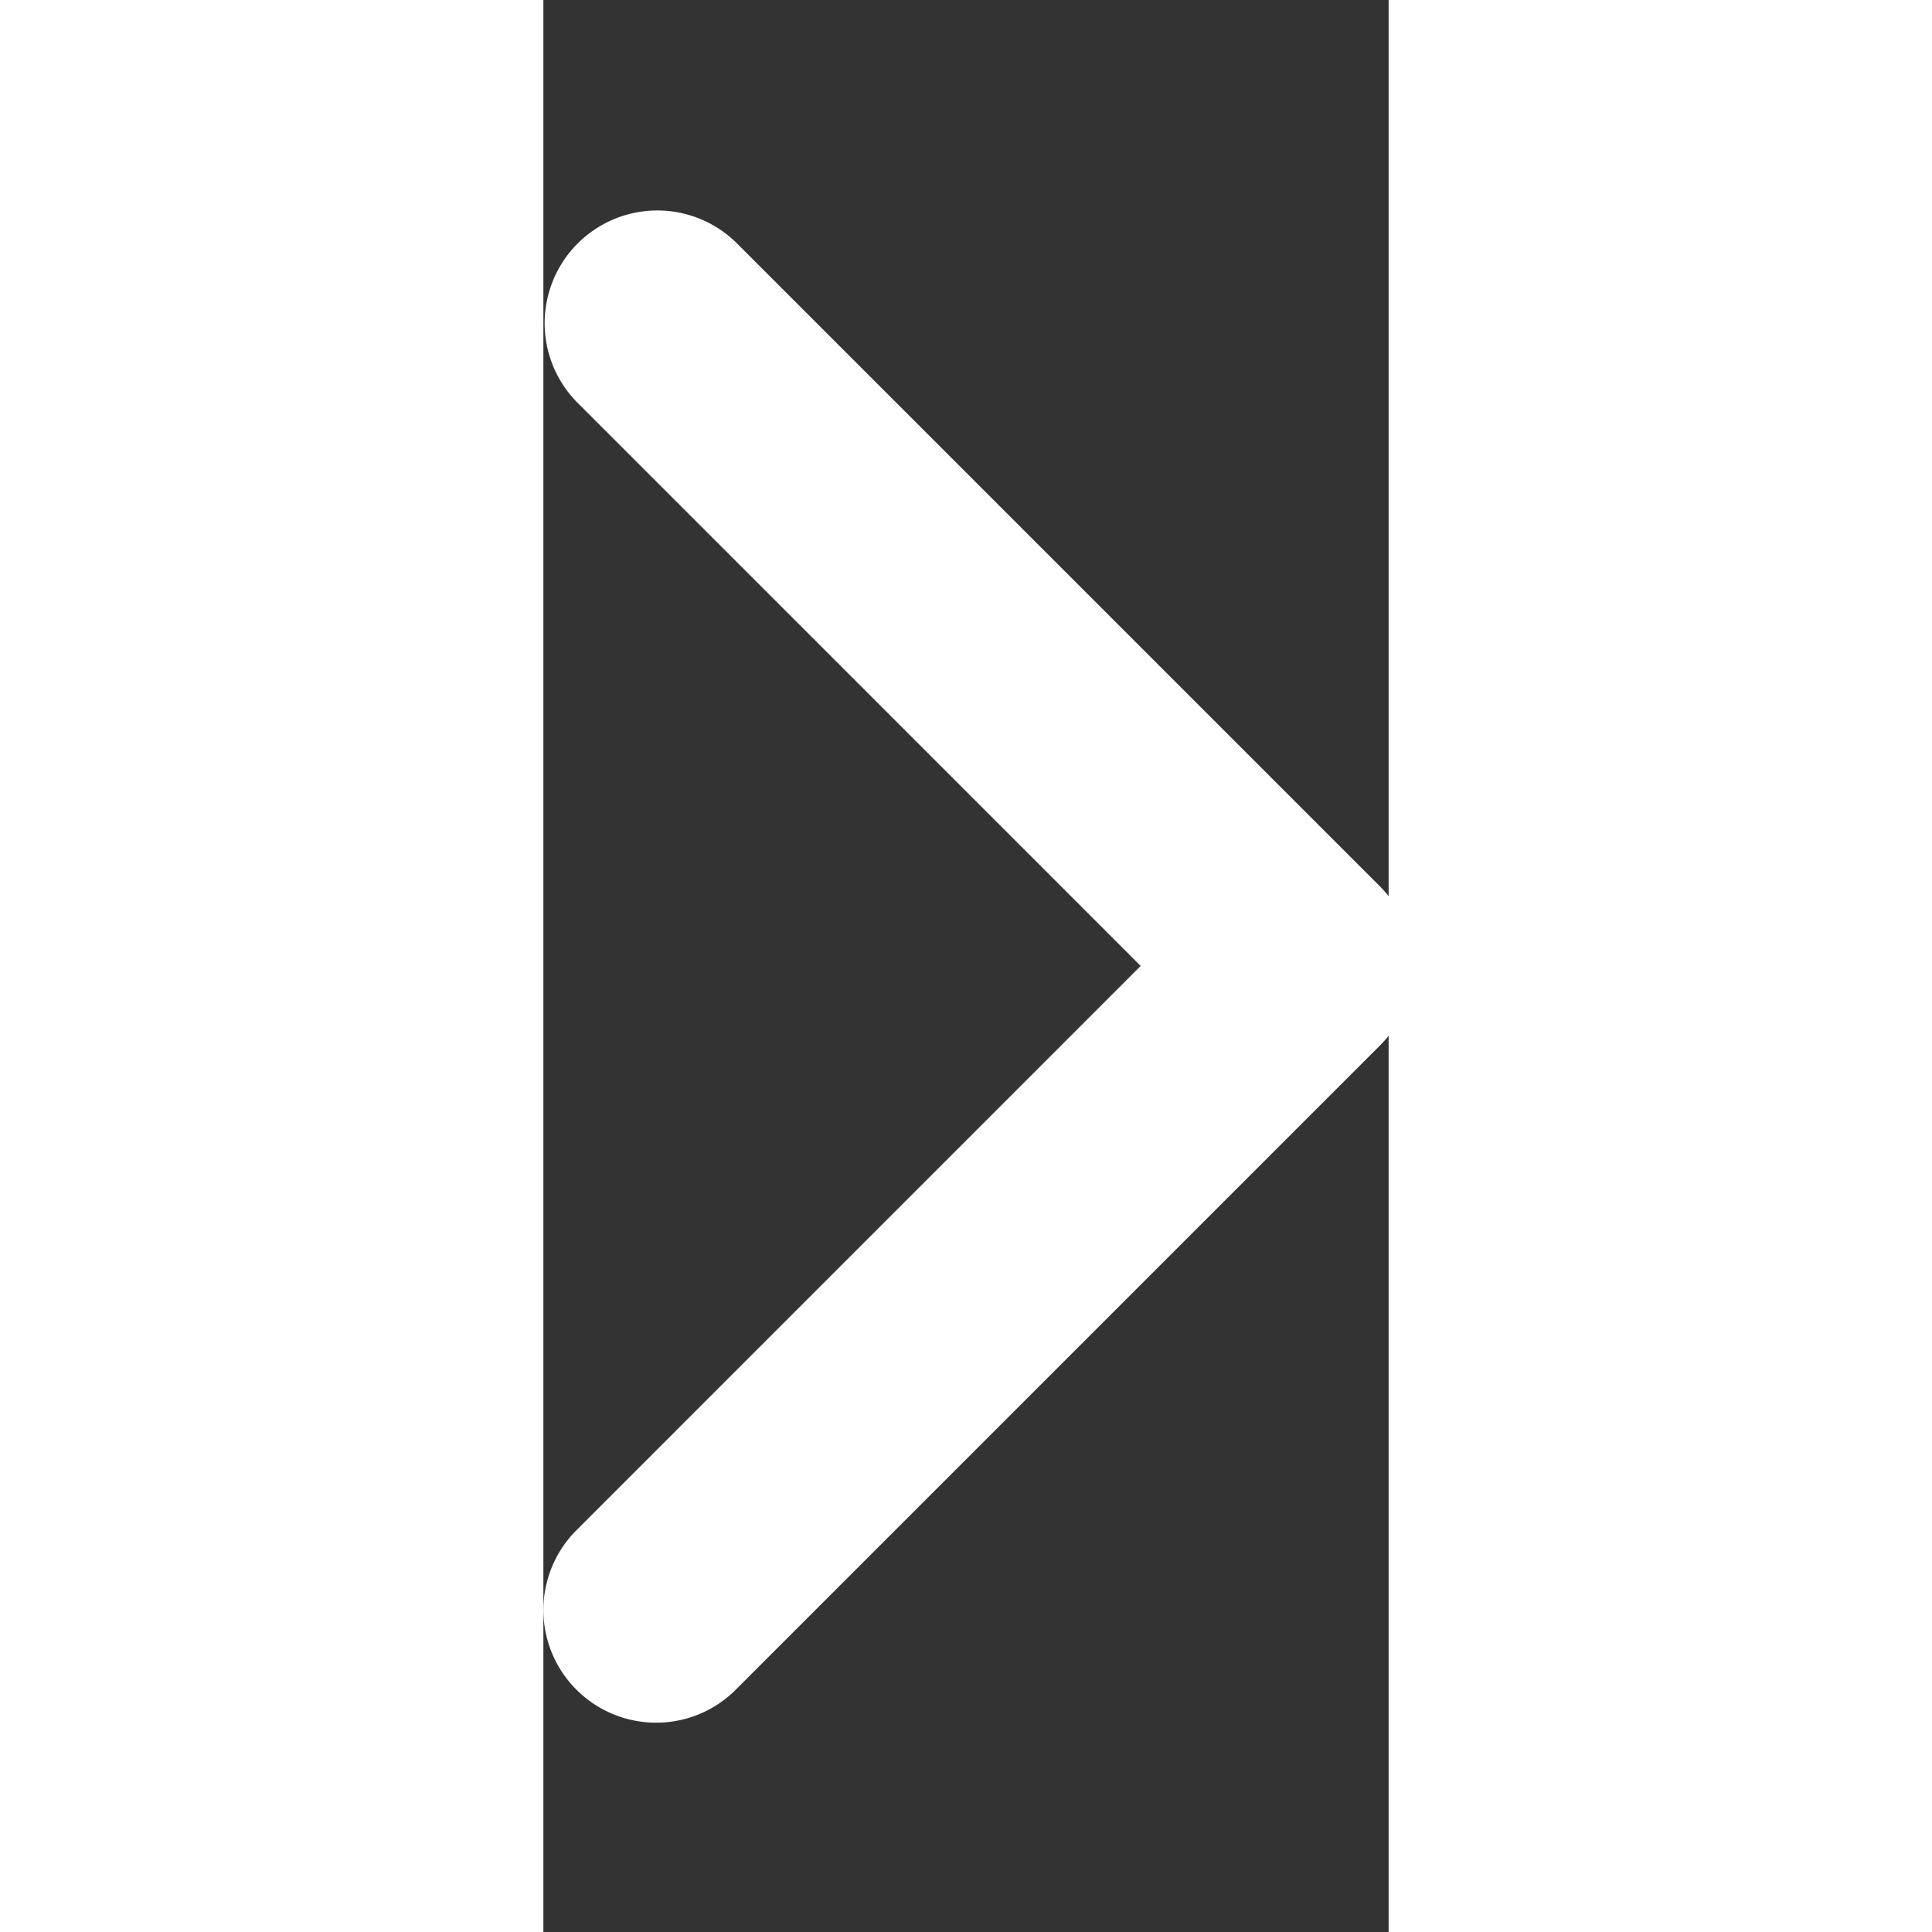
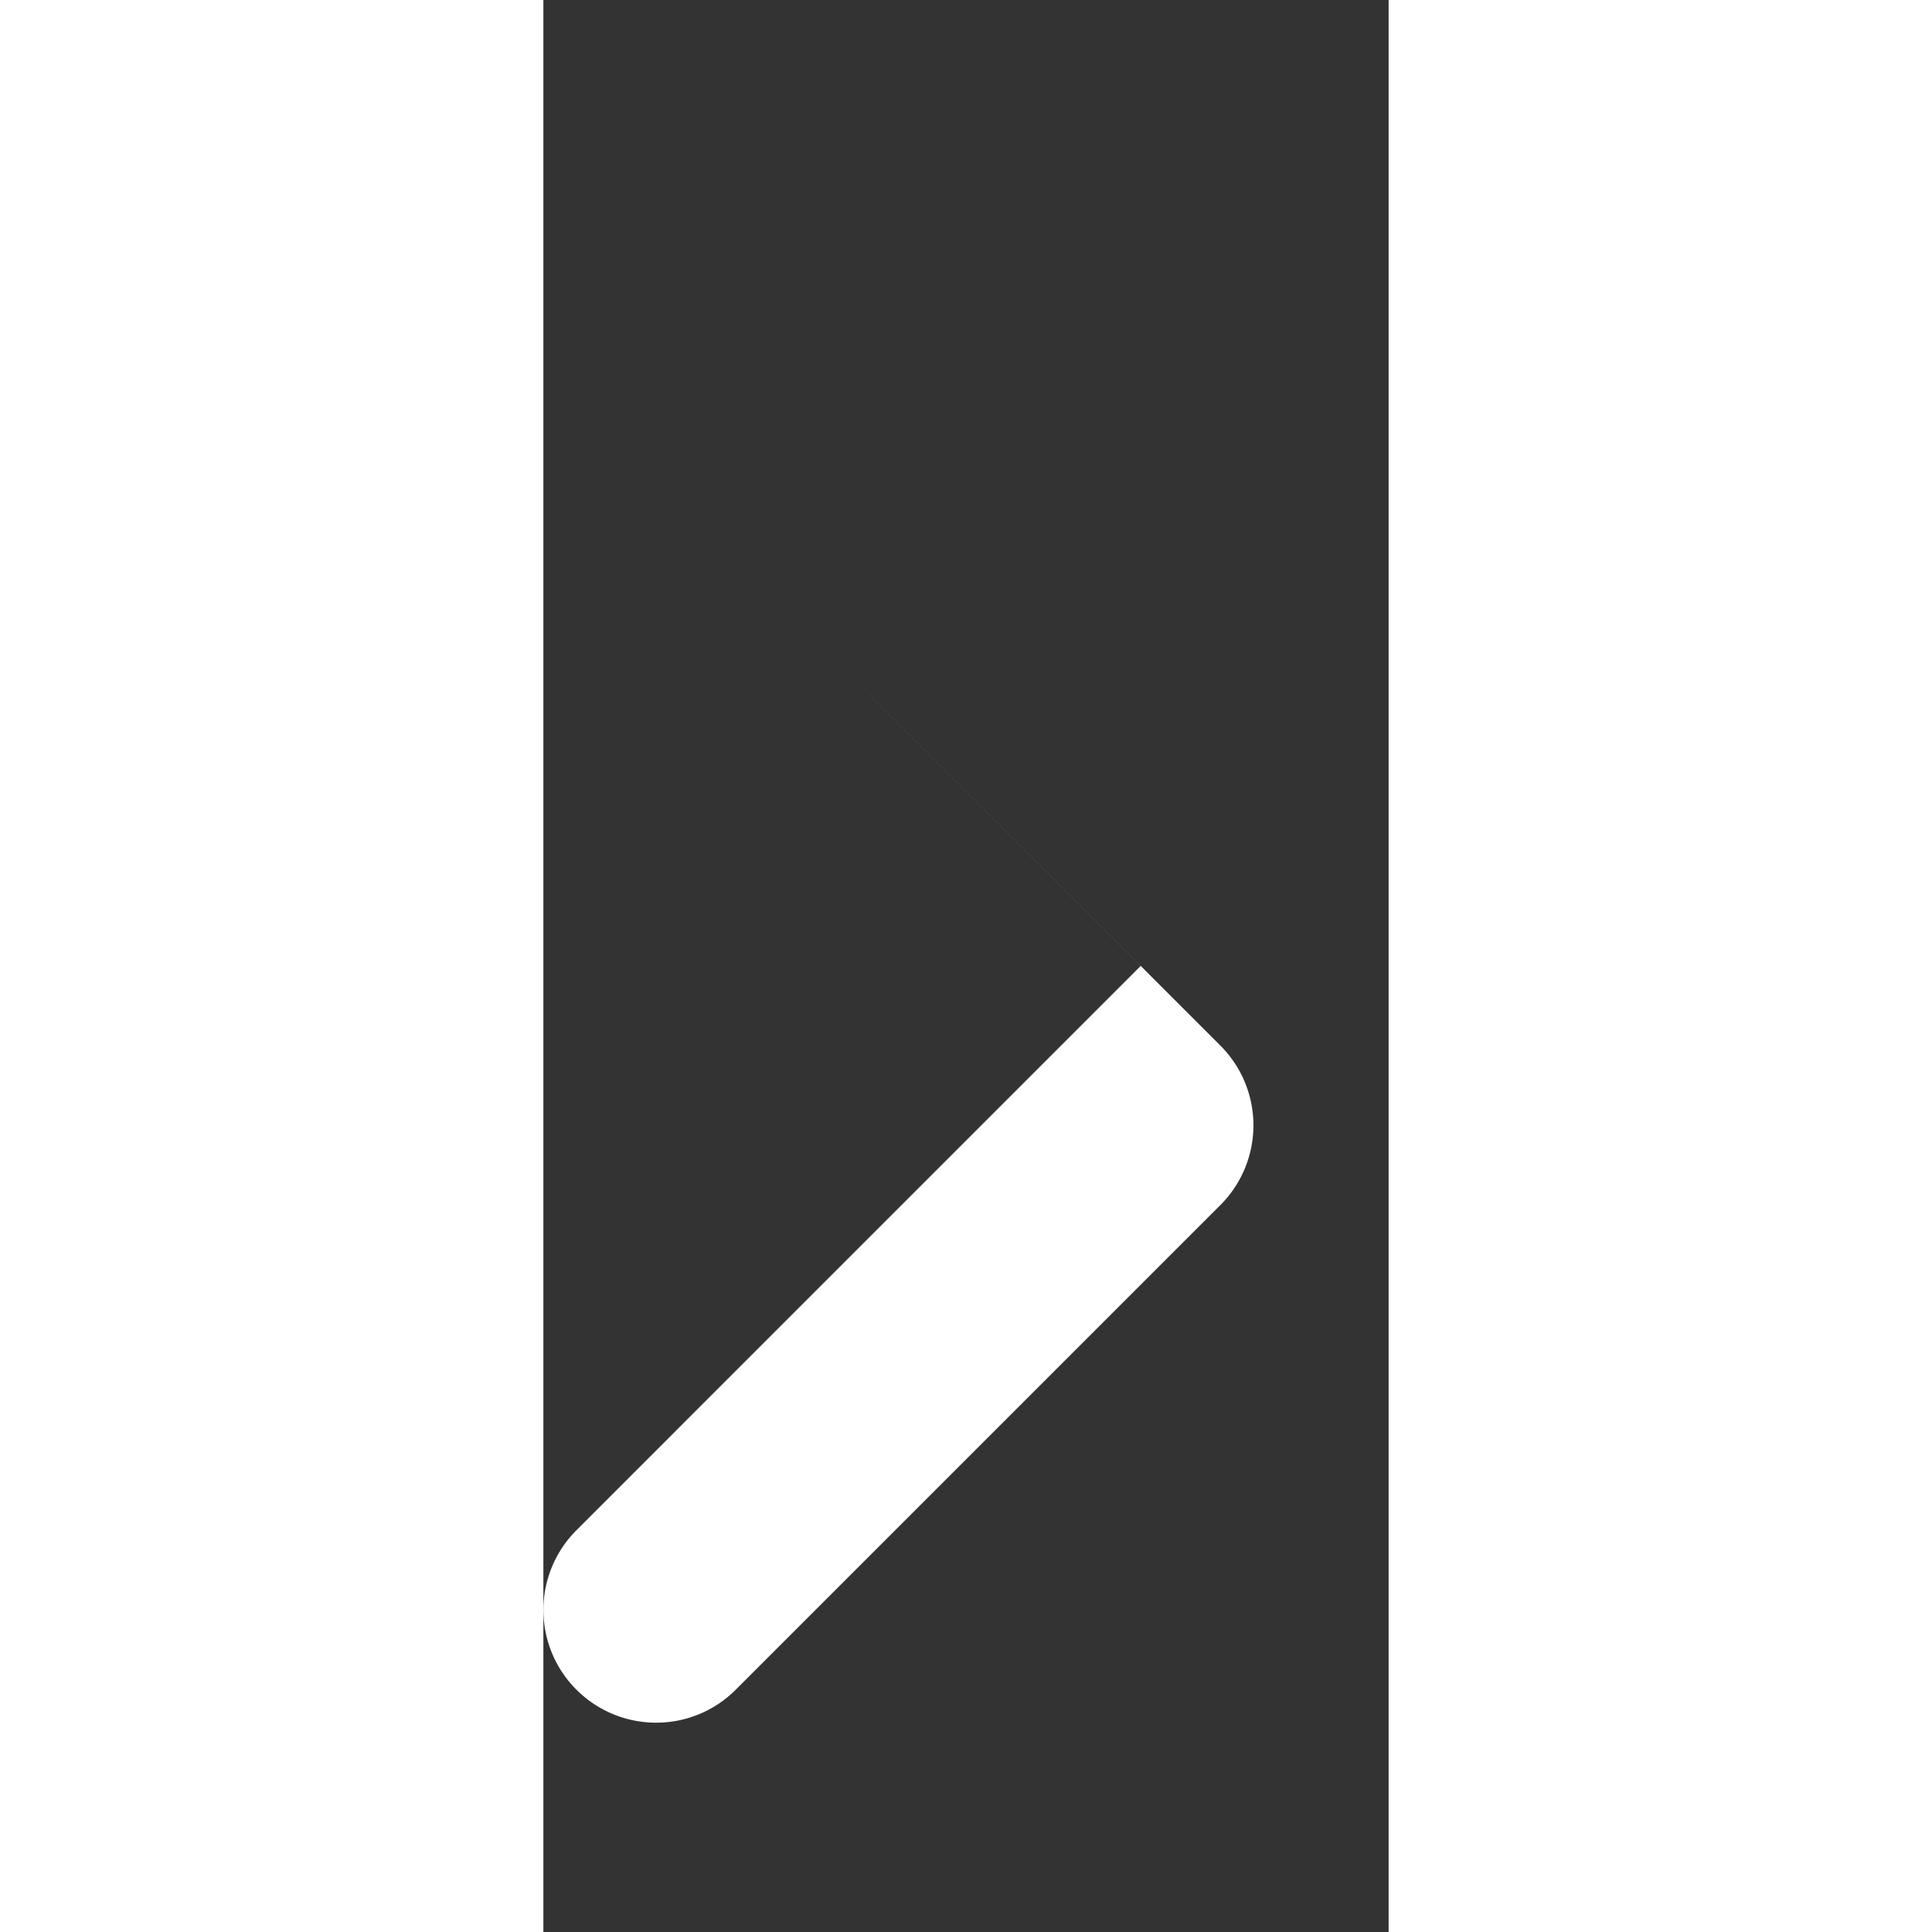
<svg xmlns="http://www.w3.org/2000/svg" viewBox="0 0 14 32" width="24" height="24" role="img" aria-hidden="true" fill="#fff">
  <rect x="0" y="0" width="14" height="32" fill="#333333" stroke="none" />
-   <path d="M1.867 28.533a1.867 1.867 0 0 1-1.32-3.187l9.346-9.347L.547 6.652a1.867 1.867 0 0 1 2.64-2.64l10.667 10.667a1.867 1.867 0 0 1 0 2.64L3.187 27.986a1.86 1.86 0 0 1-1.32.547z" />
+   <path d="M1.867 28.533a1.867 1.867 0 0 1-1.32-3.187l9.346-9.347L.547 6.652l10.667 10.667a1.867 1.867 0 0 1 0 2.64L3.187 27.986a1.86 1.86 0 0 1-1.32.547z" />
</svg>